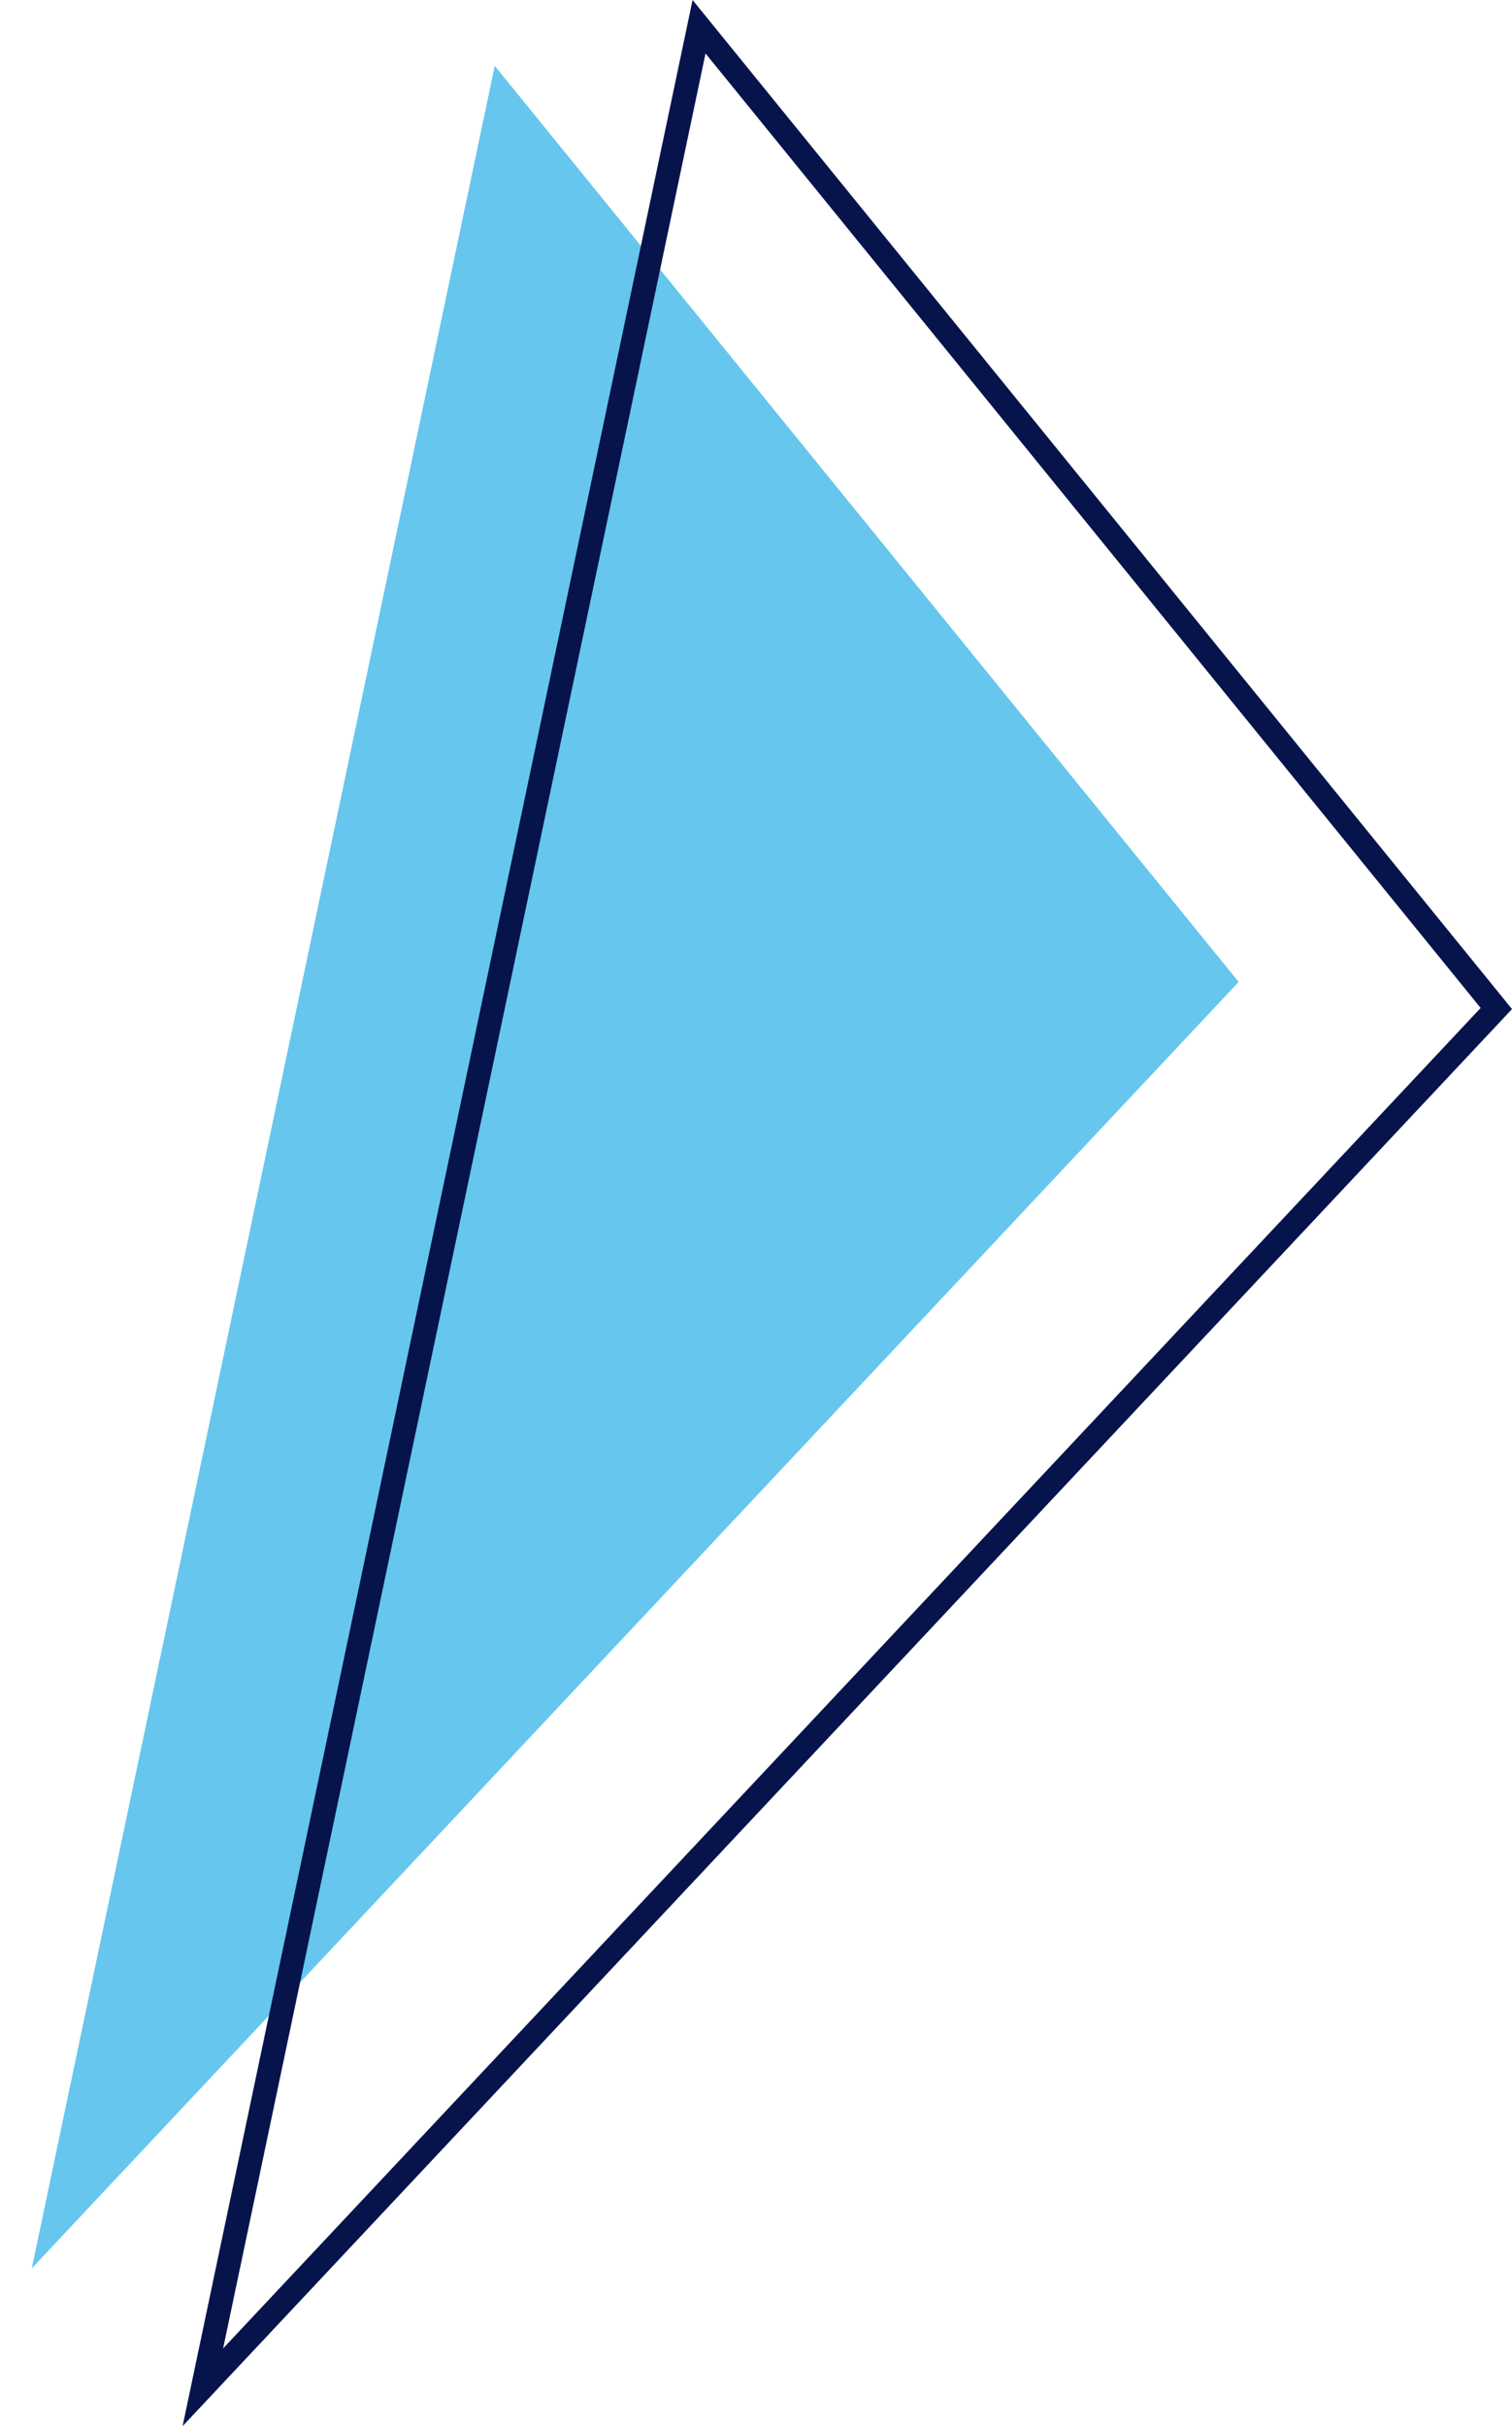
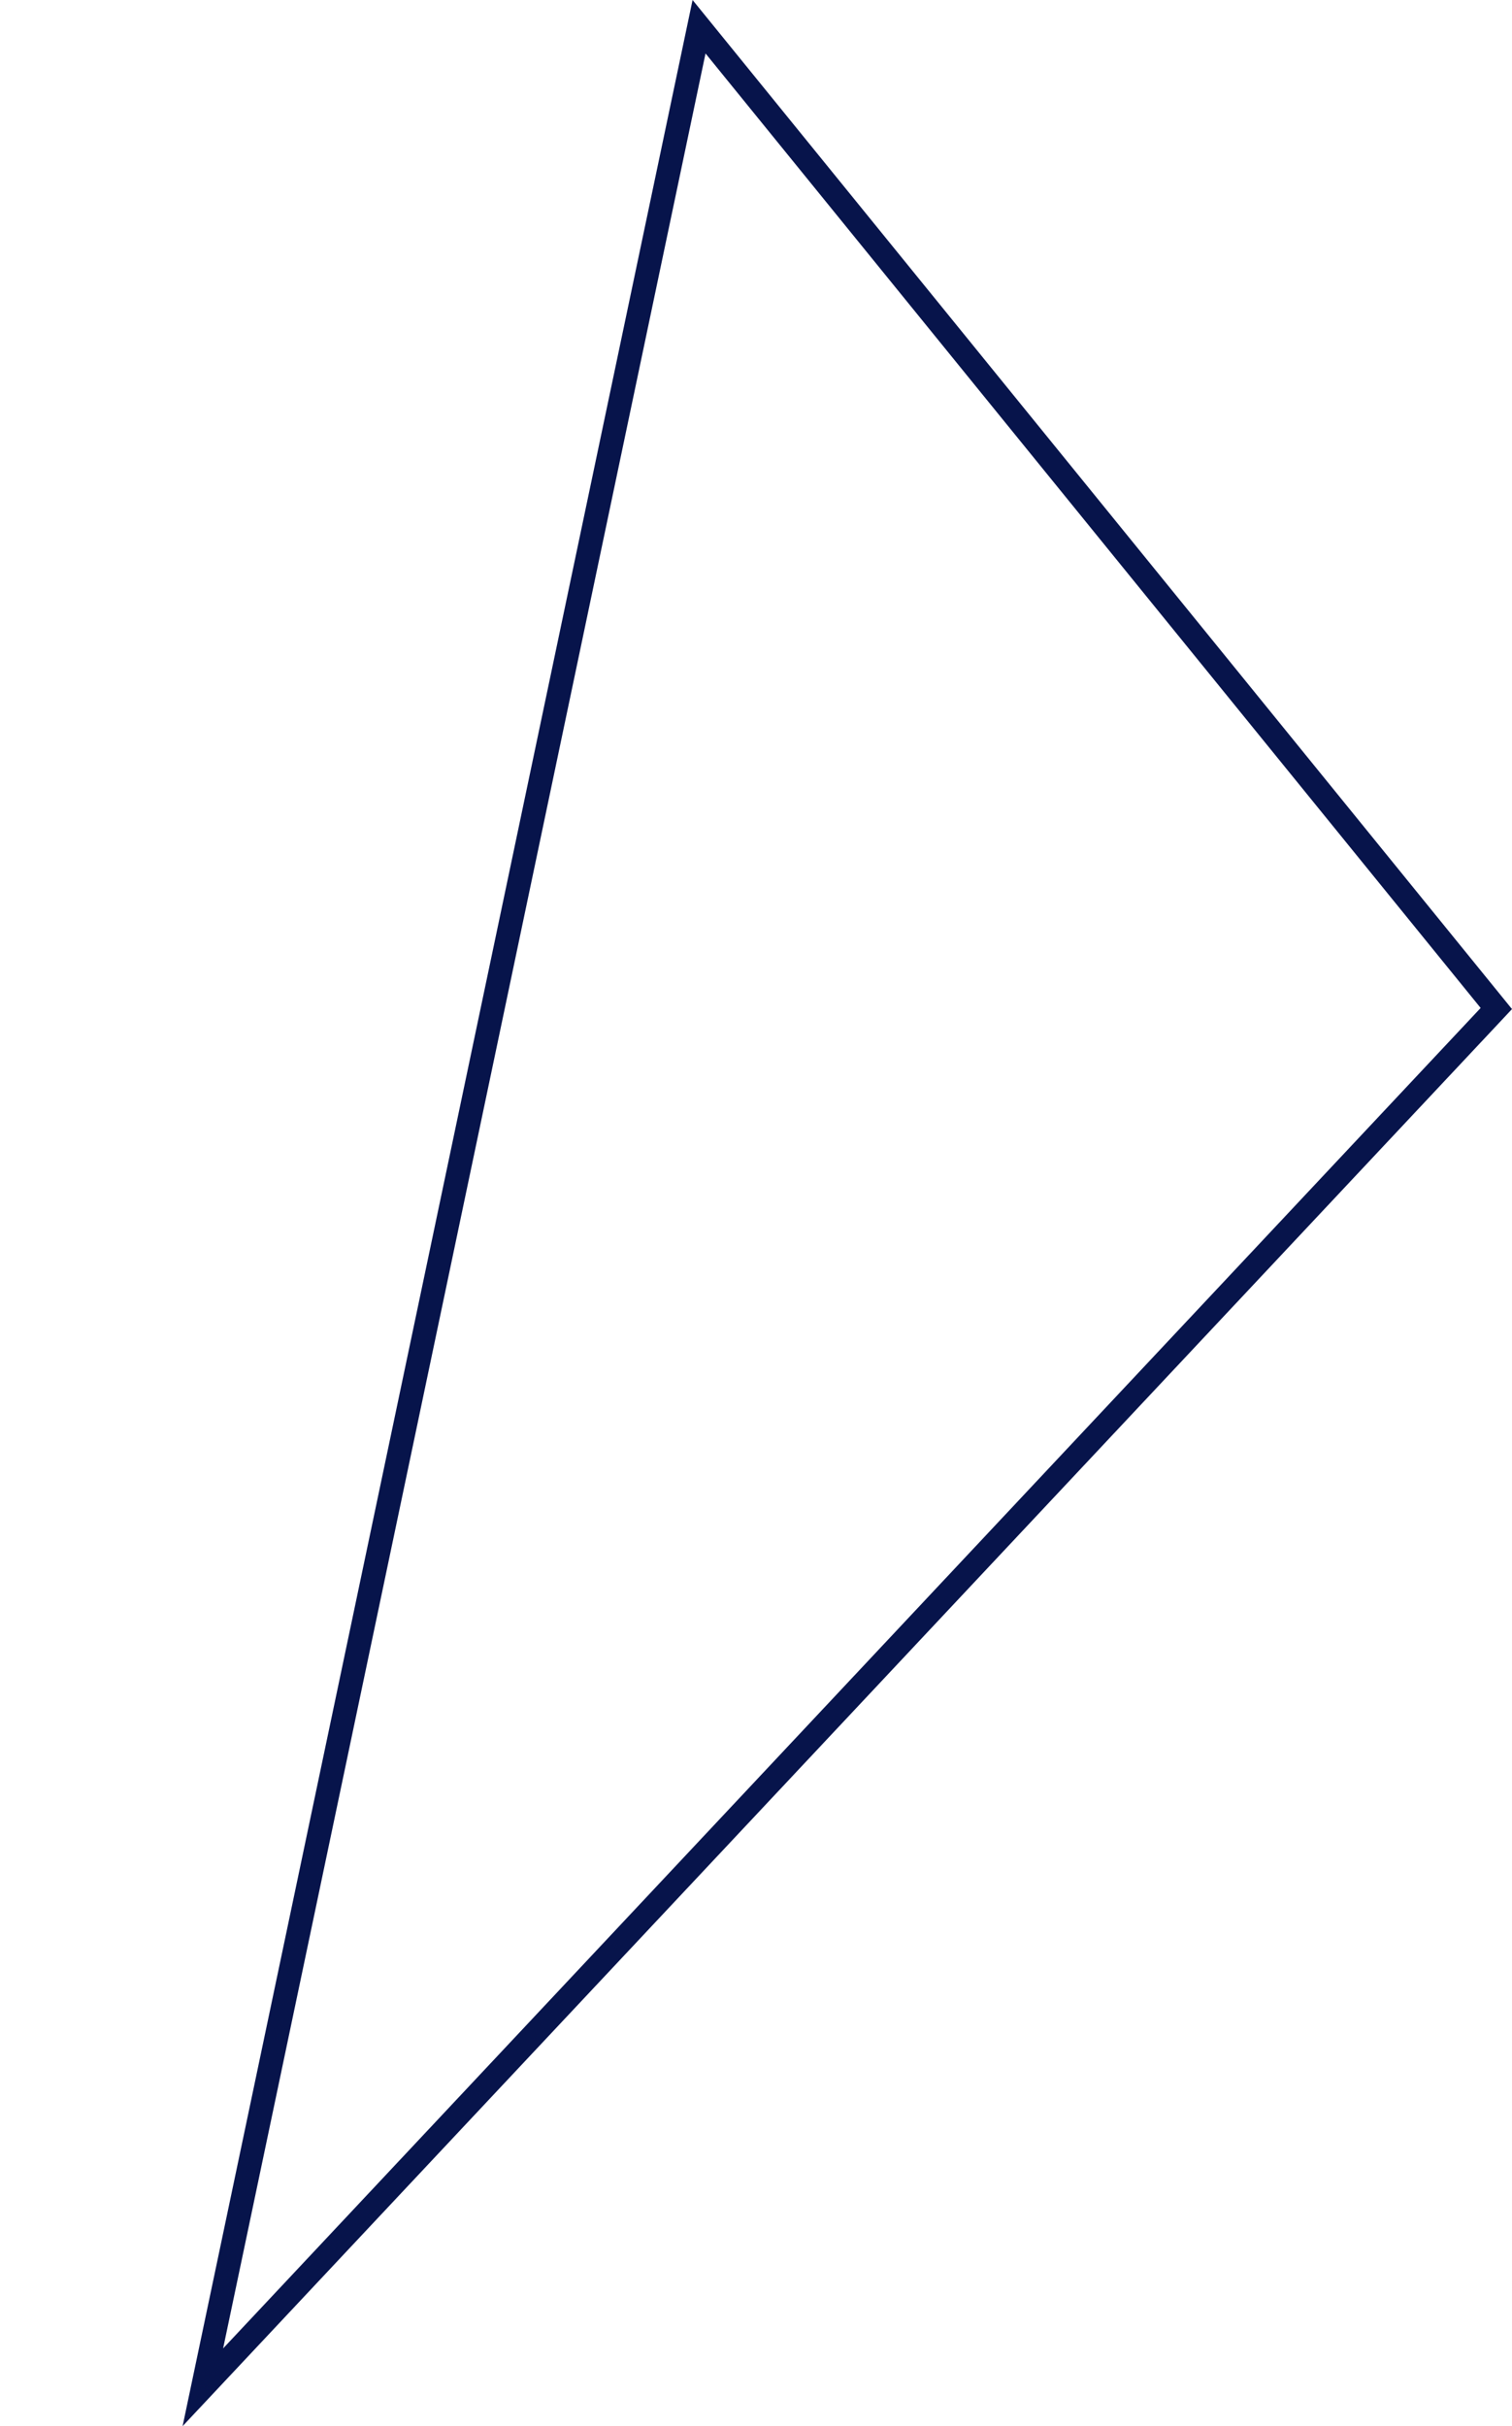
<svg xmlns="http://www.w3.org/2000/svg" width="191.792" height="307.576" viewBox="19.178 76.227 191.792 307.576">
-   <path fill="#66C6ED" d="M23.207 363.805l58.728-279.23 94.362 116.138-153.09 163.092z" />
  <path fill="#07144B" d="M42.341 383.803l1.1-5.237 63.588-302.339 1.984 2.442L210.97 204.155 42.341 383.803zm66.331-300.799L47.481 373.946l159.512-169.934-98.321-121.008z" />
</svg>